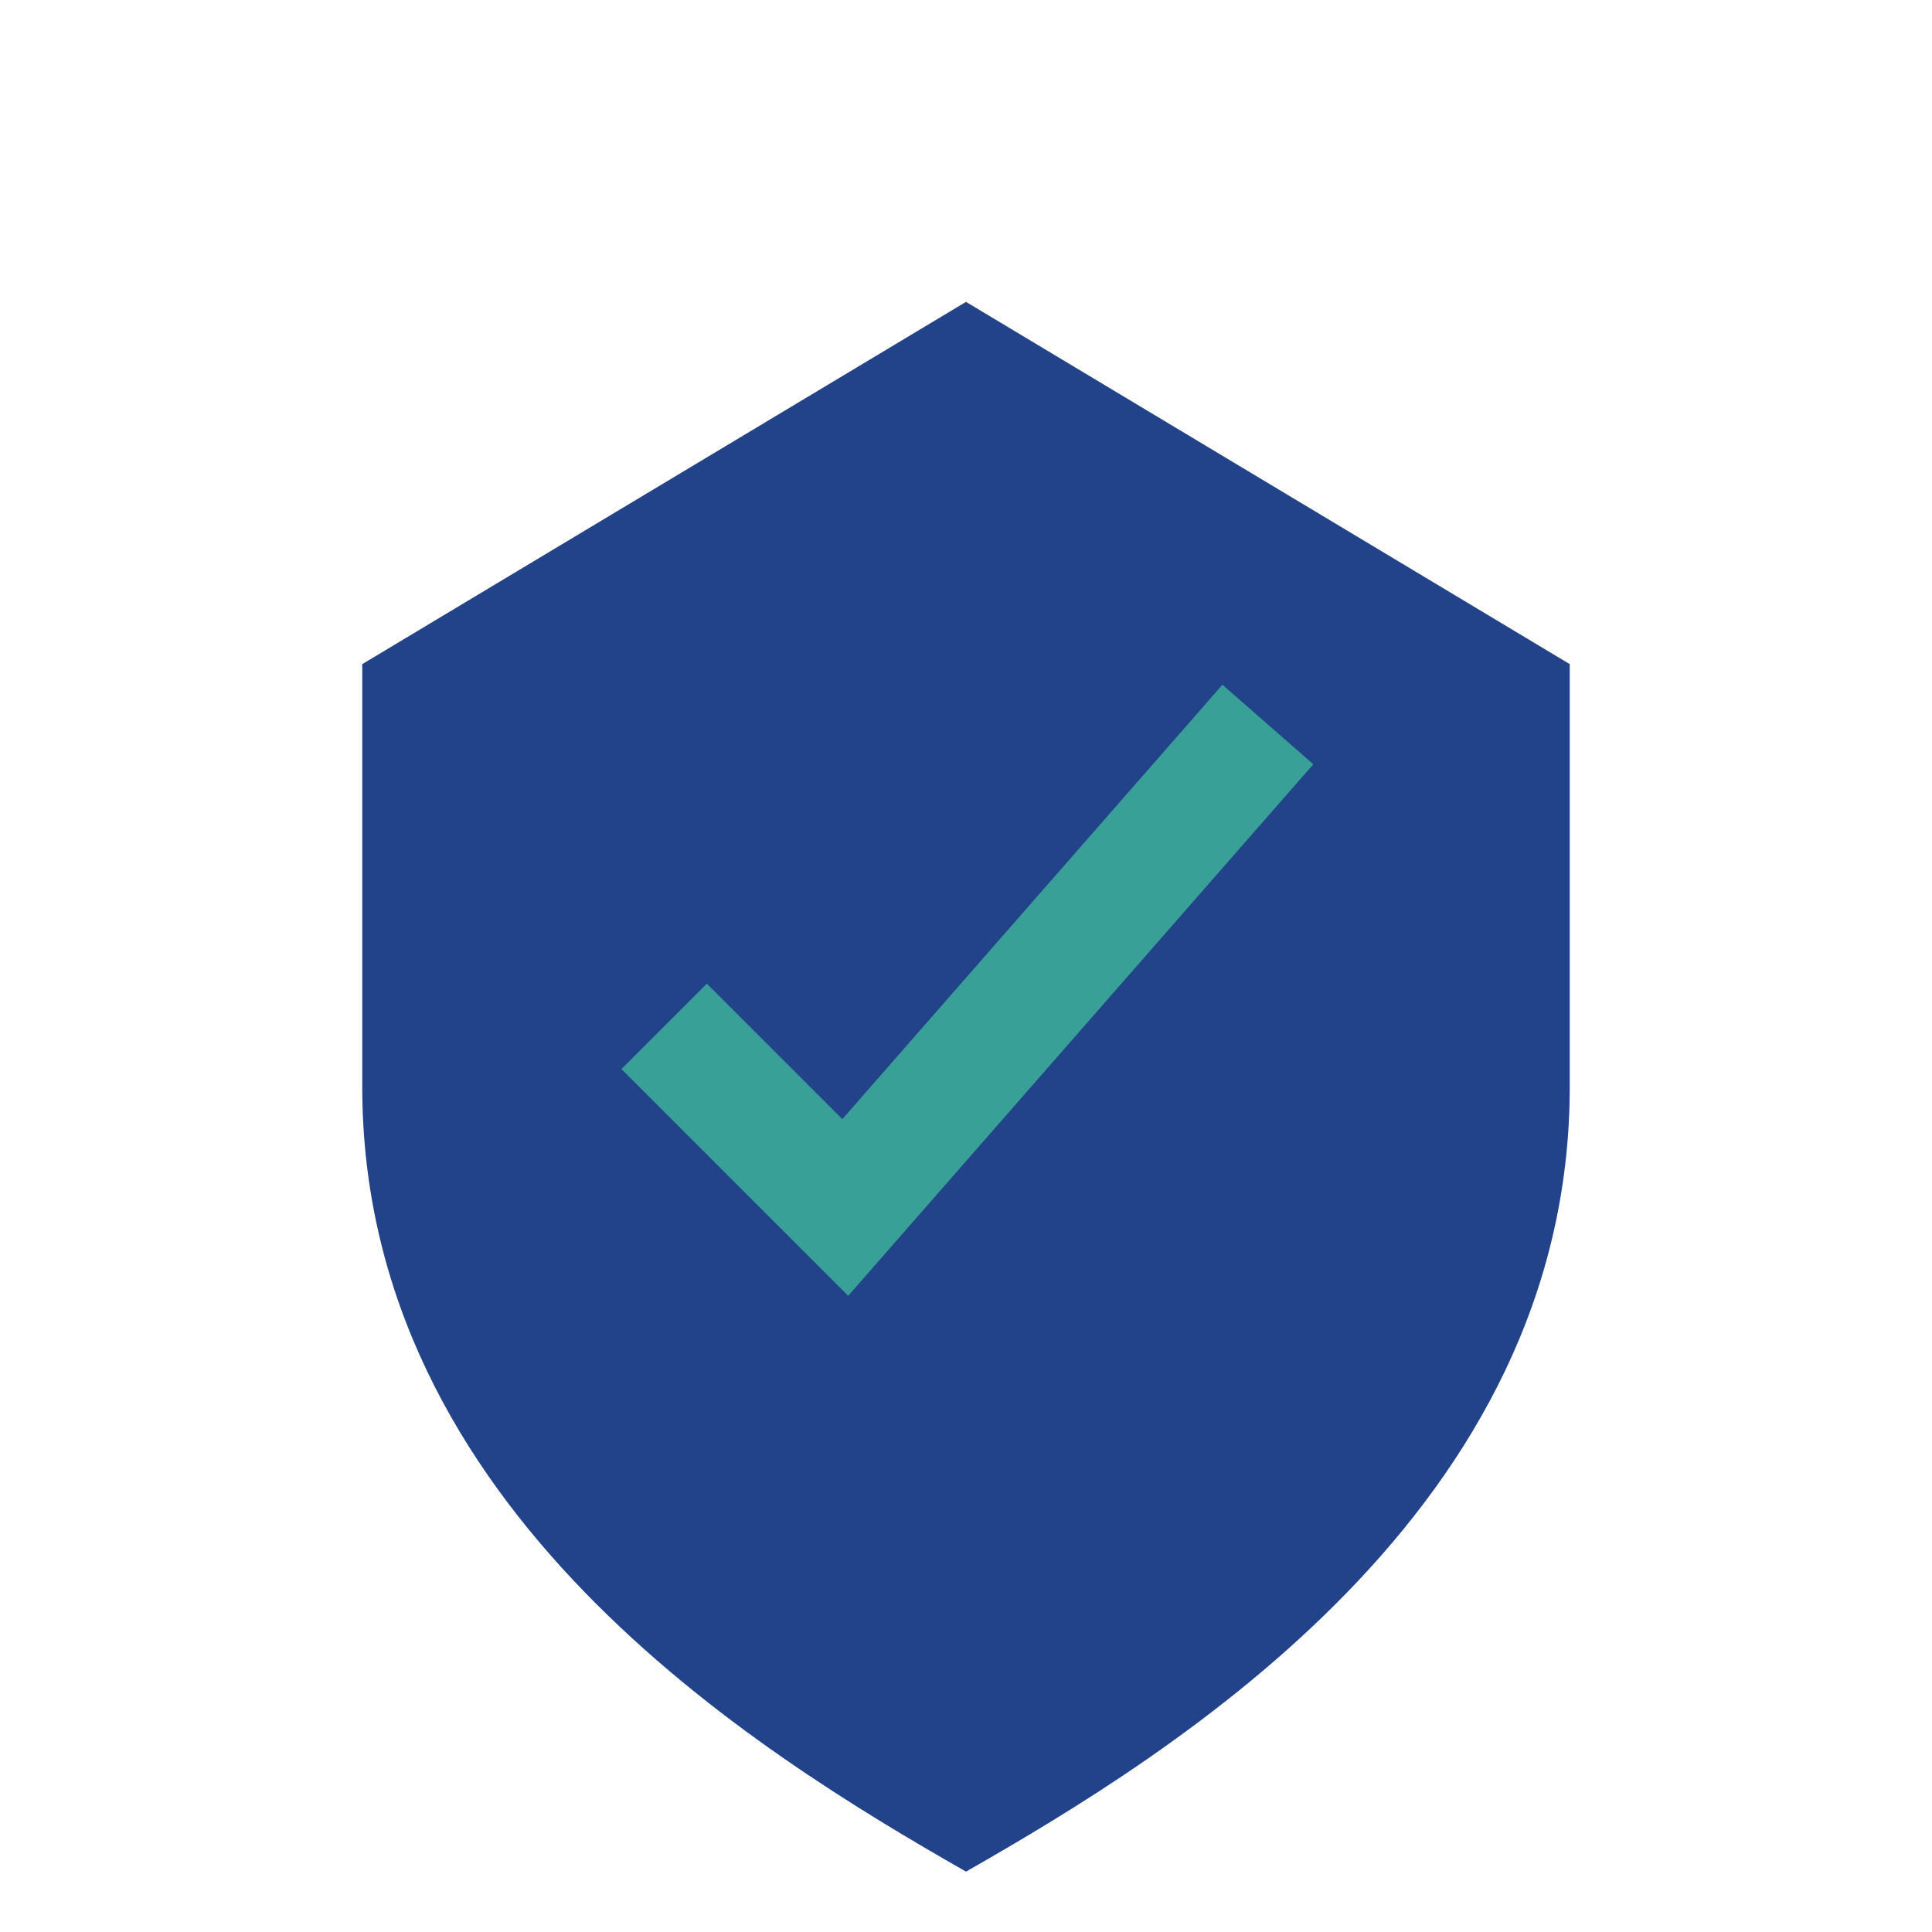
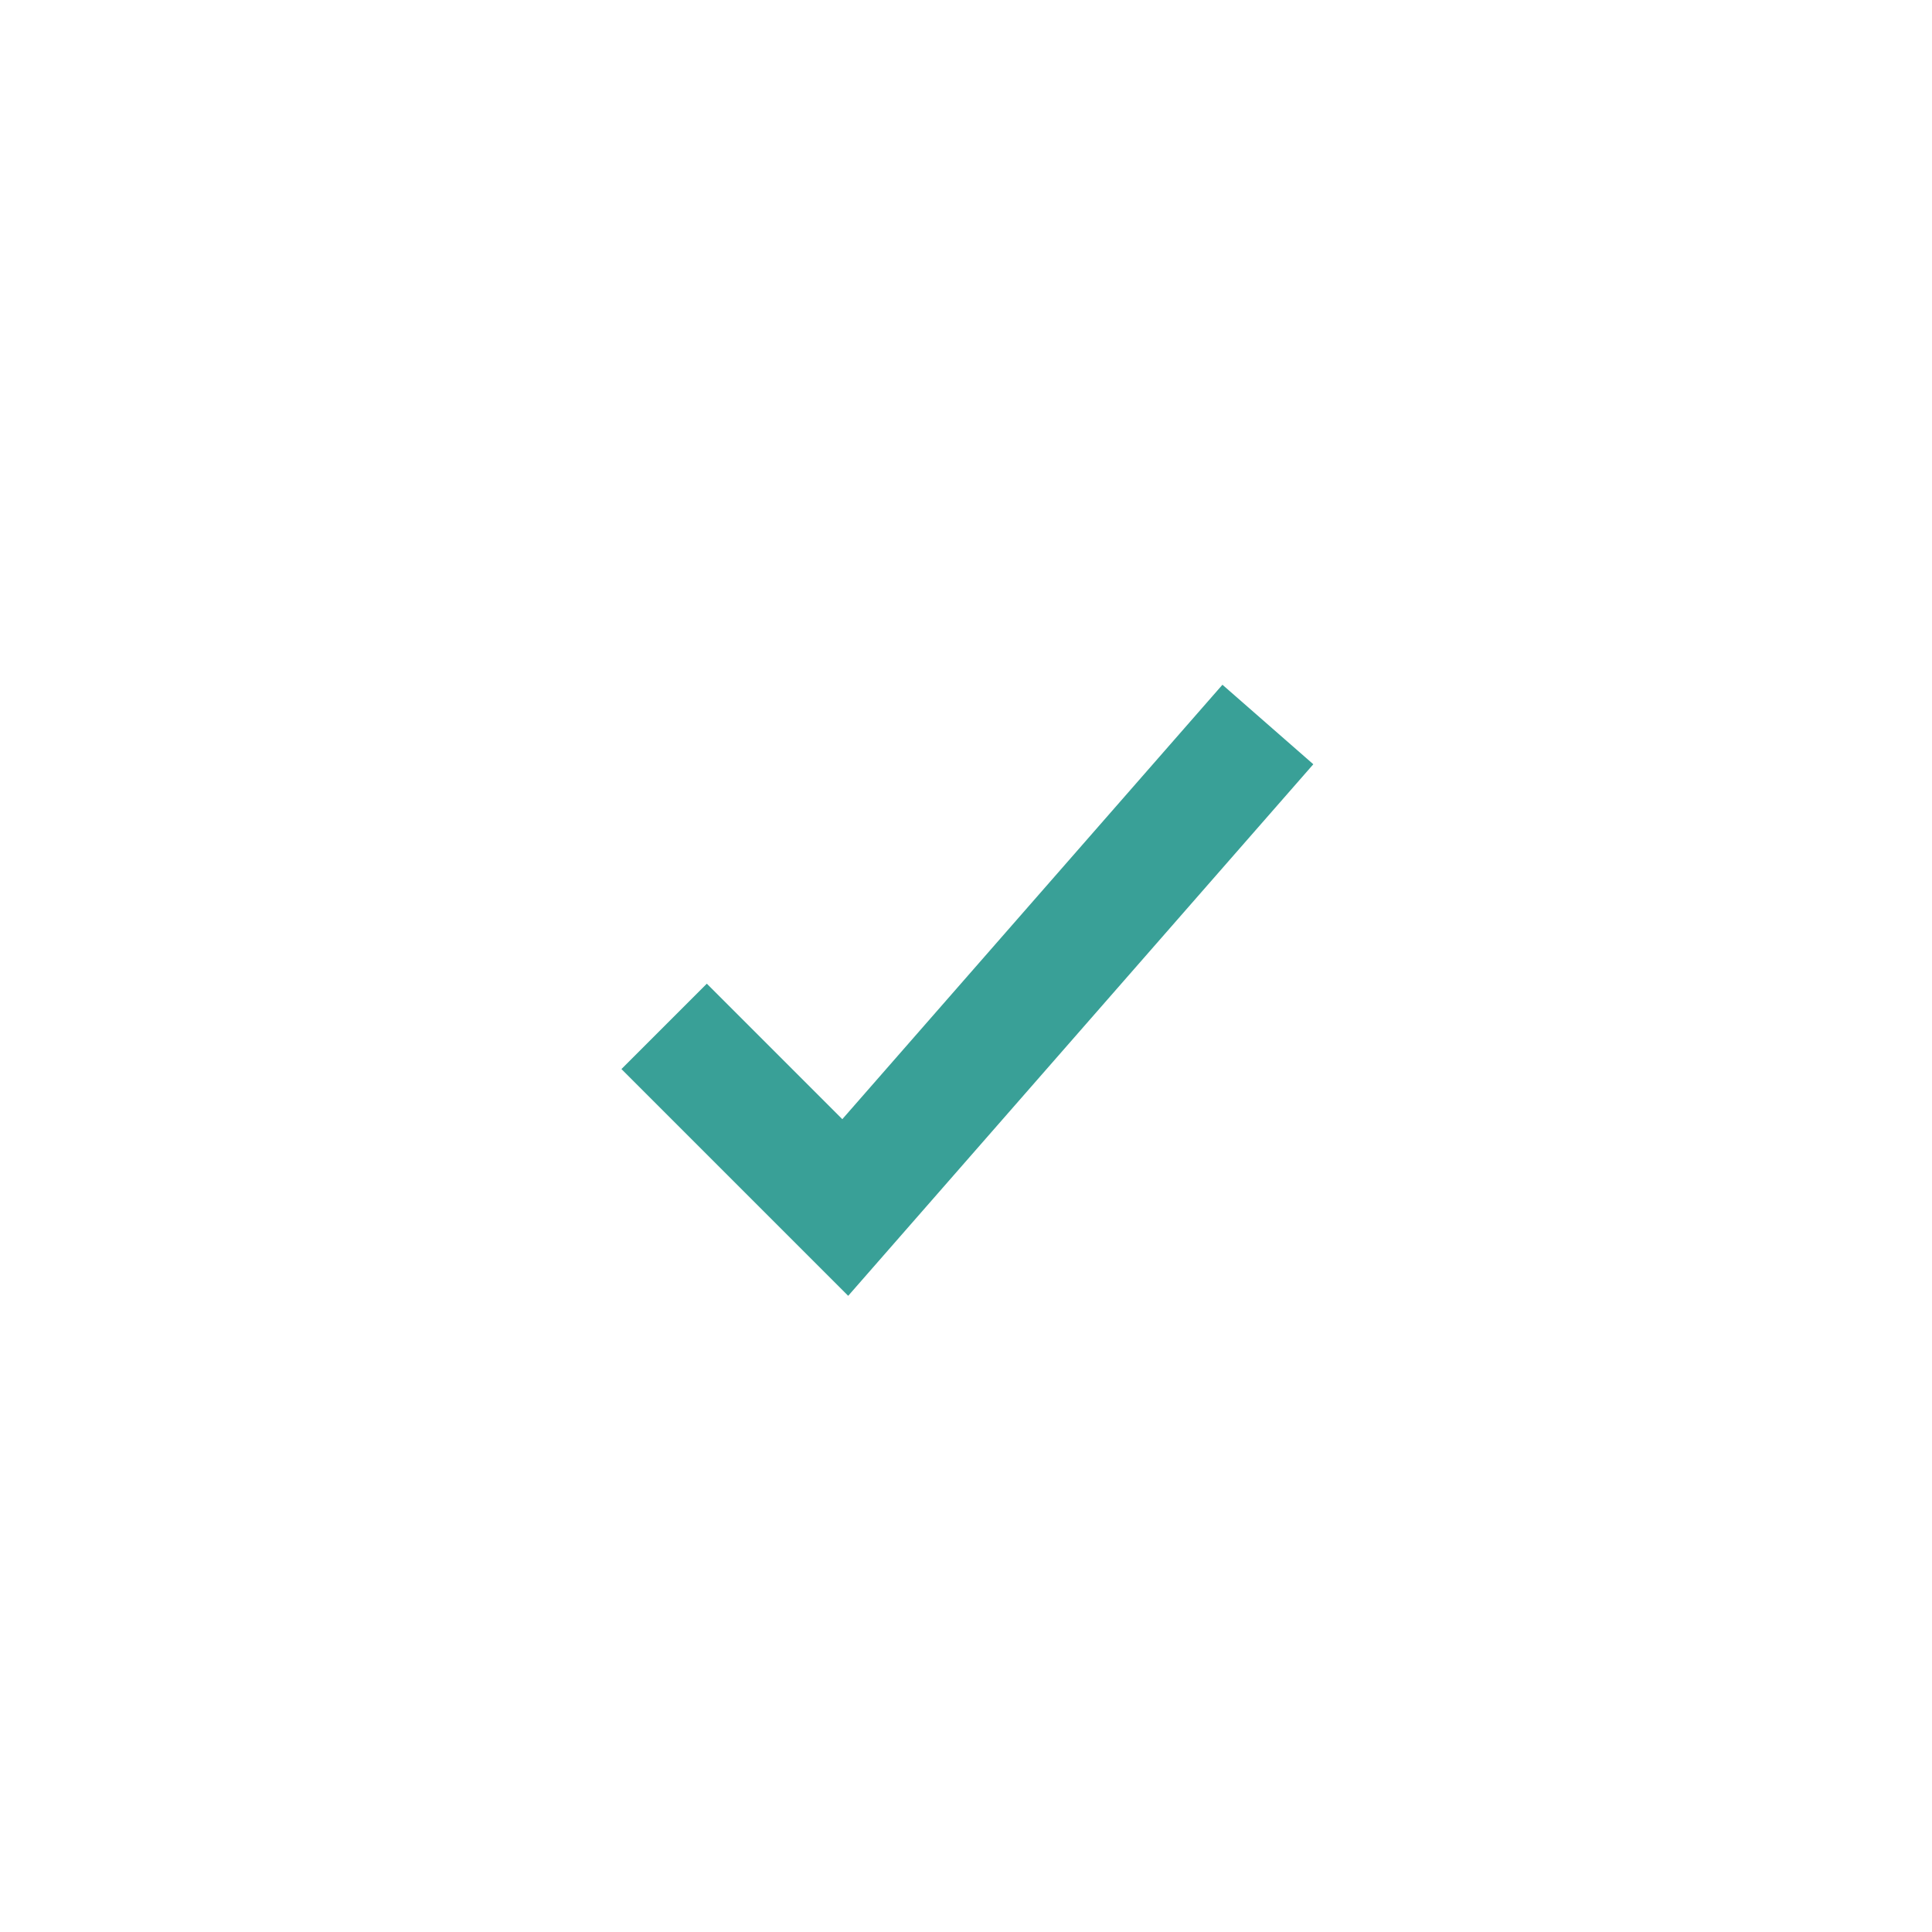
<svg xmlns="http://www.w3.org/2000/svg" width="32" height="32" viewBox="0 0 32 32">
-   <path d="M16 5l10 6v7c0 7-6.5 11-10 13-3.5-2-10-6-10-13V11z" fill="#224389" />
  <path d="M11 17l3 3 7-8" stroke="#39A097" stroke-width="2" fill="none" />
</svg>